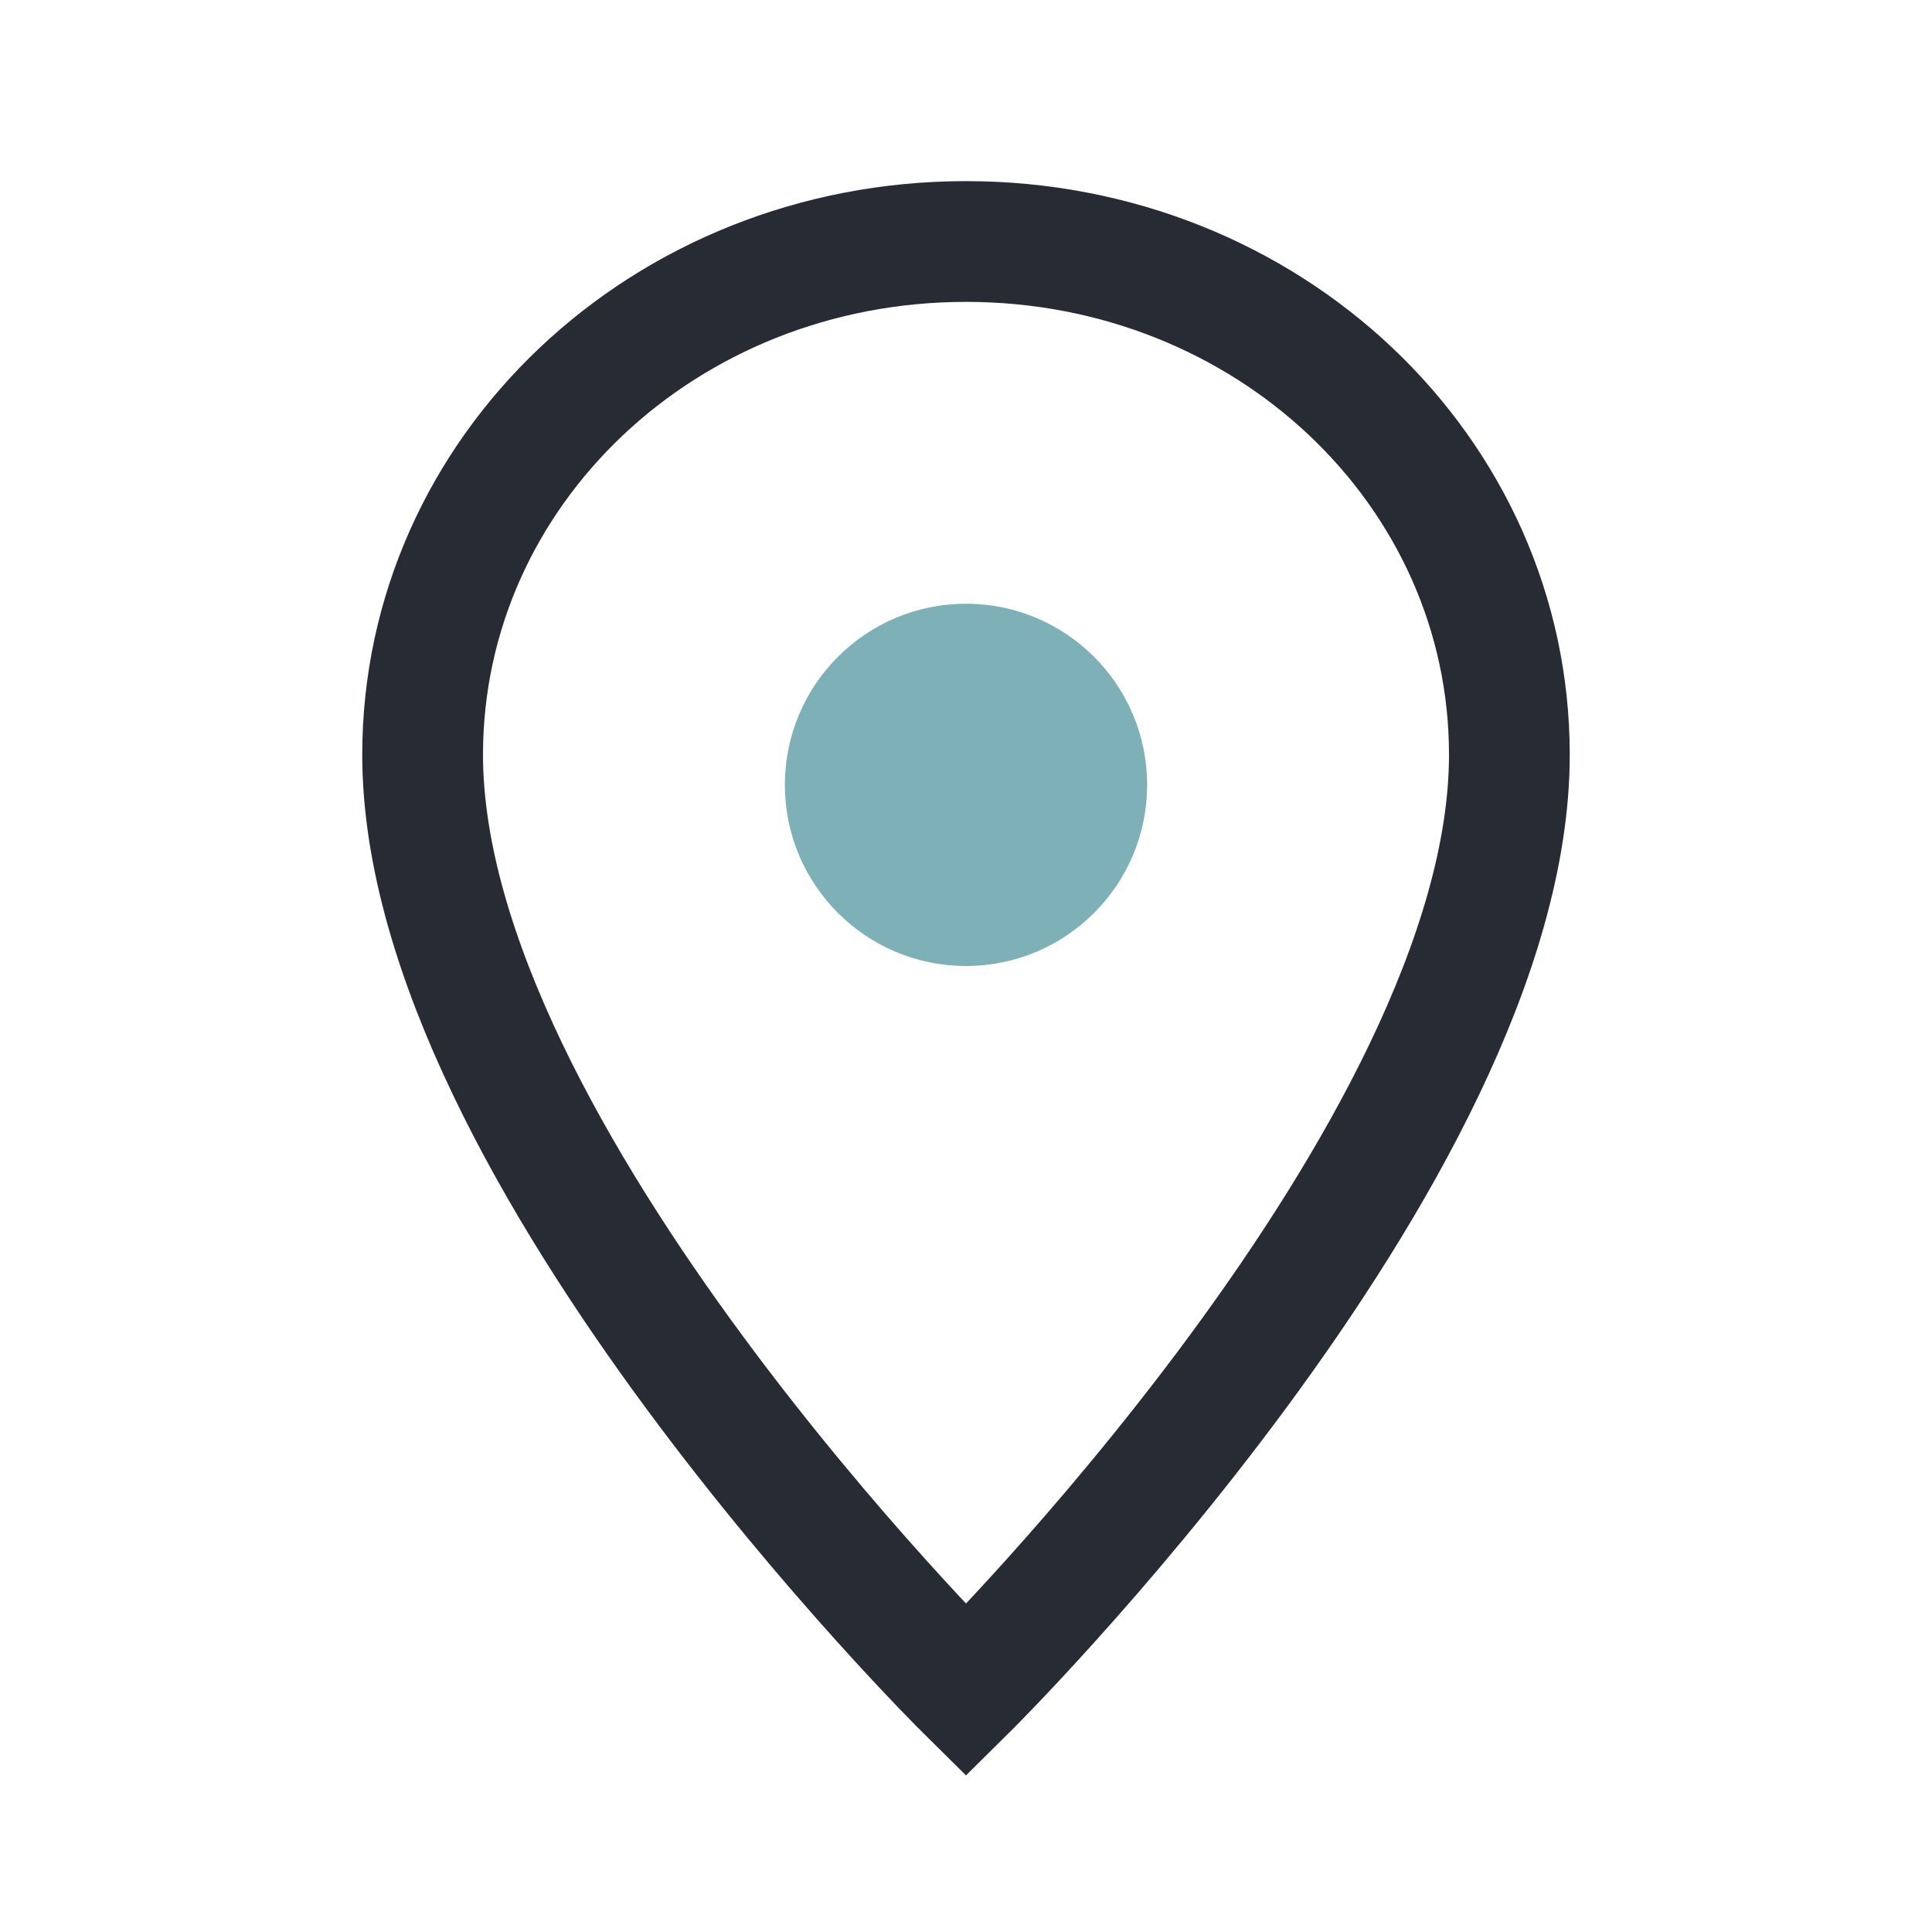
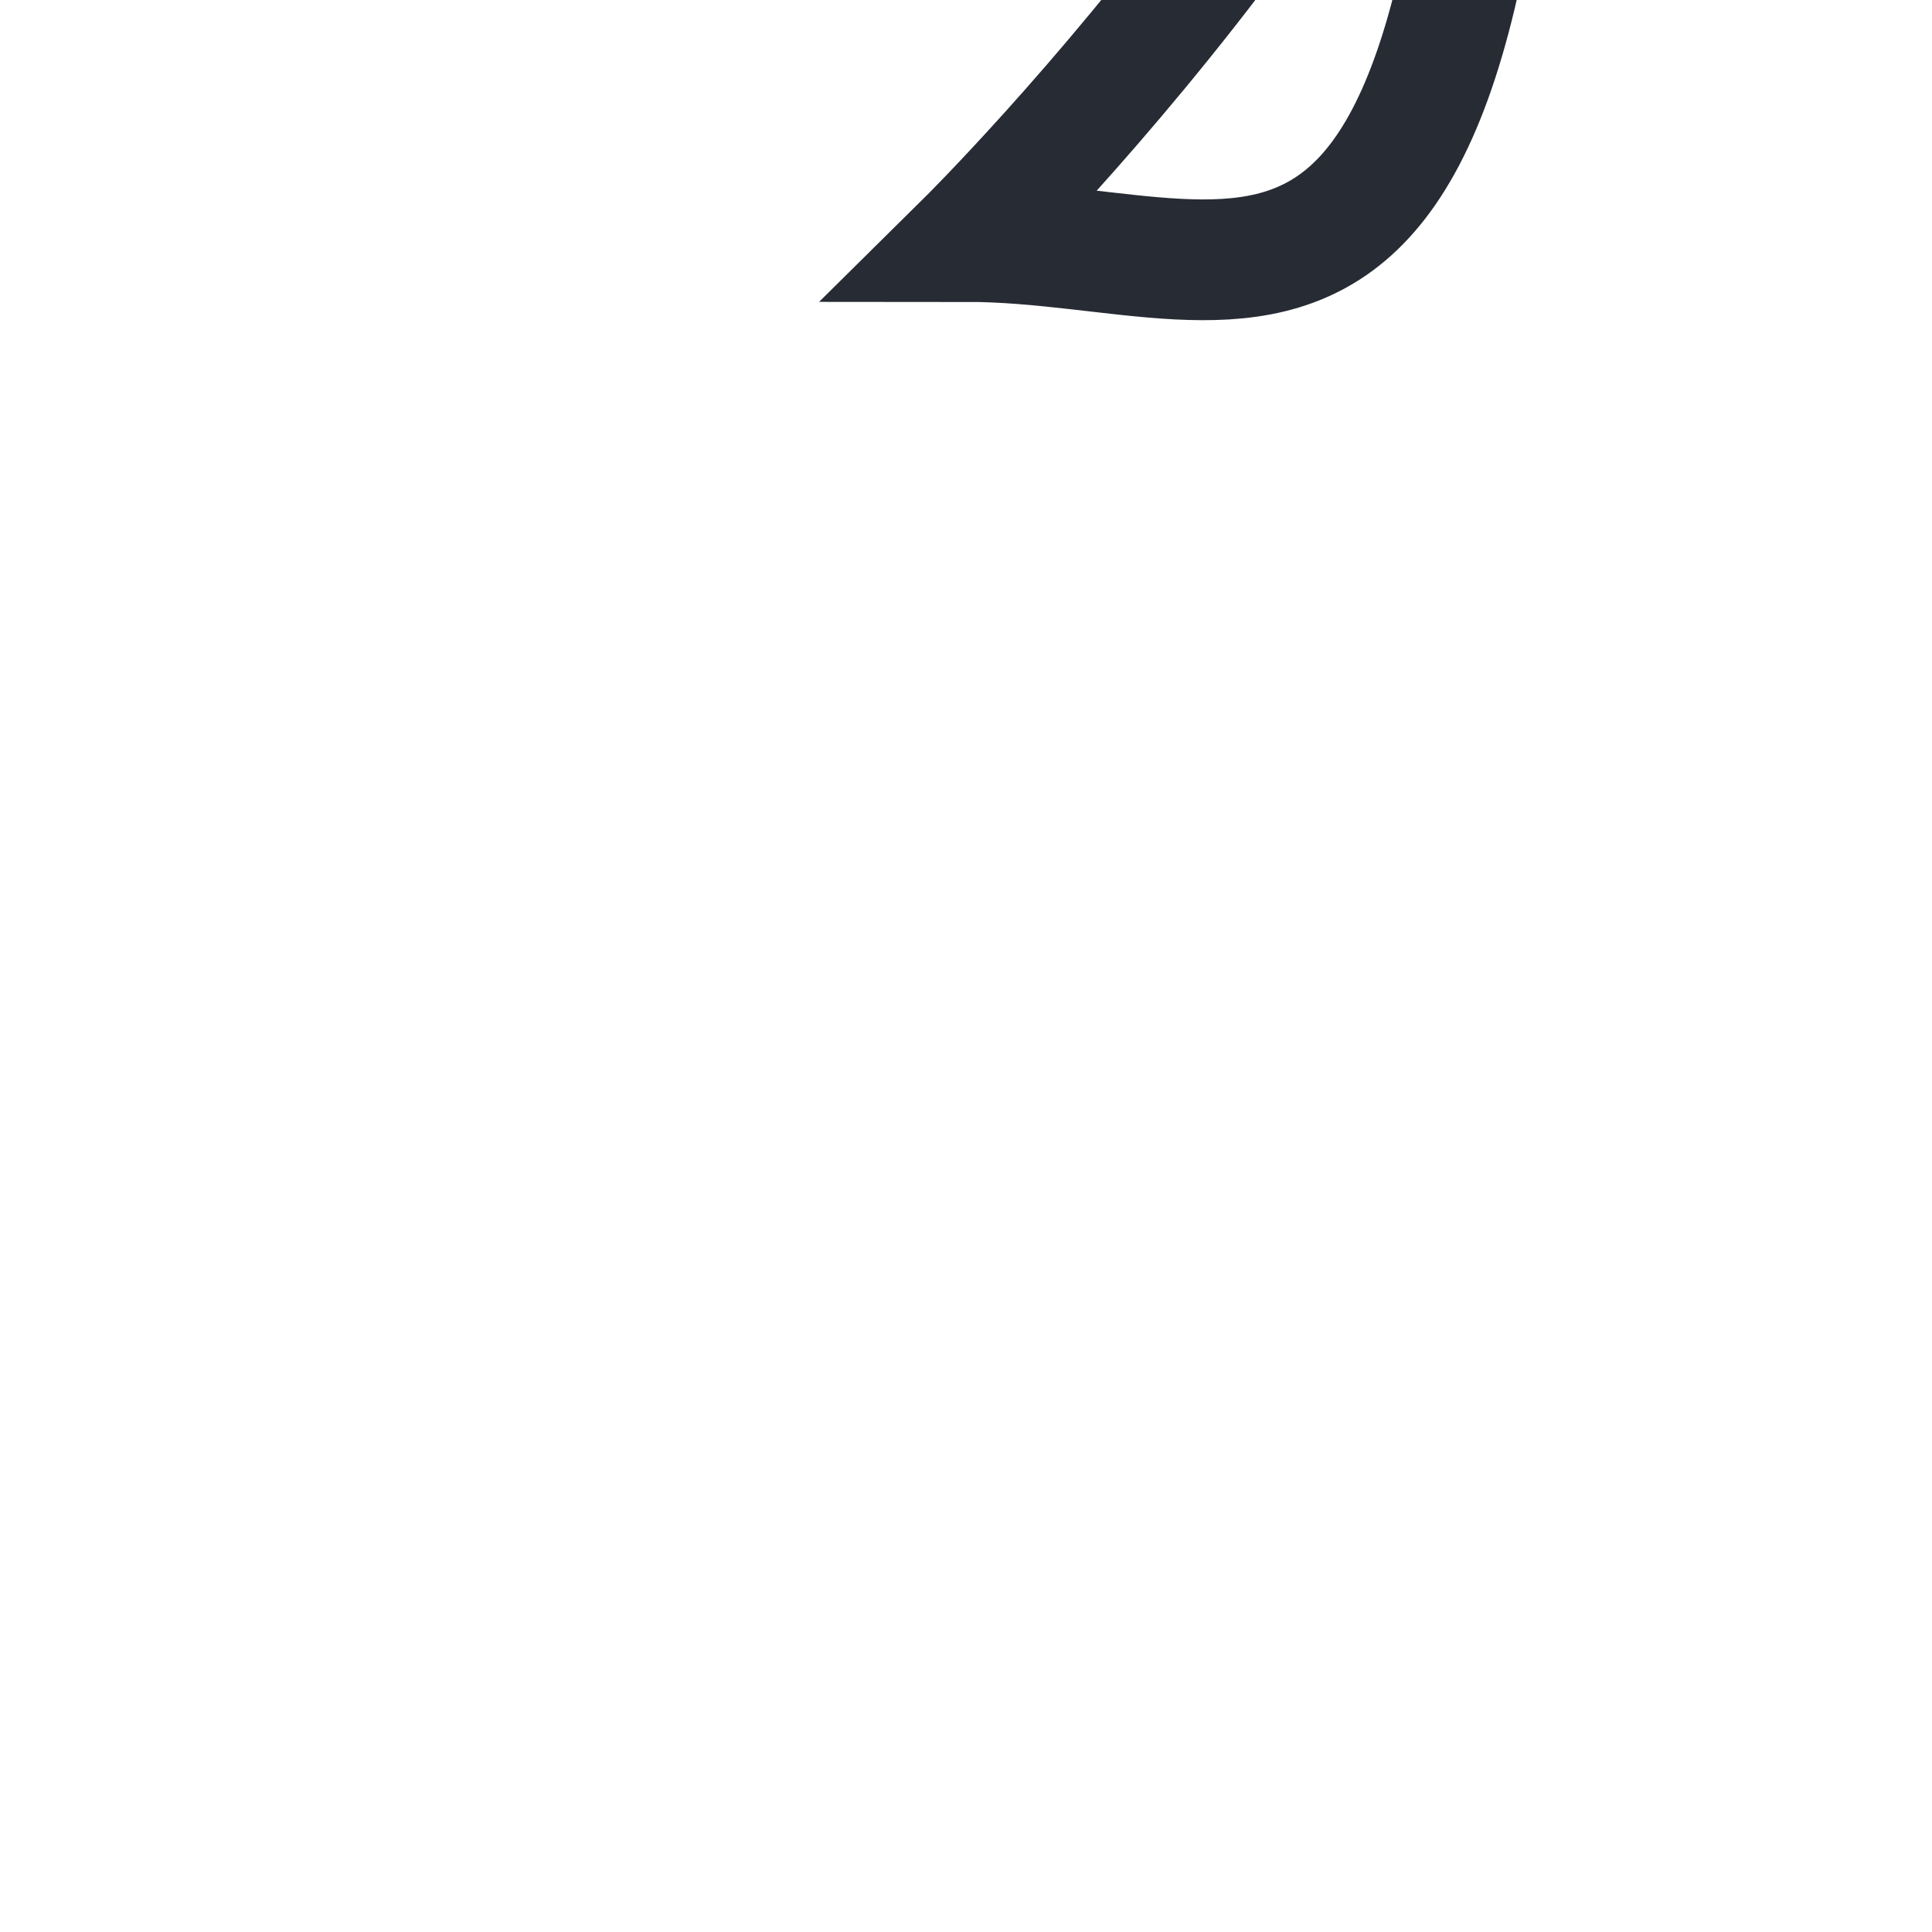
<svg xmlns="http://www.w3.org/2000/svg" width="32" height="32" viewBox="0 0 32 32">
-   <path d="M16 4c-5 0-9 3.8-9 8.5 0 6.6 9 15.5 9 15.5s9-8.9 9-15.5C25 7.8 21 4 16 4z" fill="none" stroke="#272B34" stroke-width="2" />
-   <circle cx="16" cy="13" r="3" fill="#7DB1B7" />
+   <path d="M16 4s9-8.9 9-15.5C25 7.8 21 4 16 4z" fill="none" stroke="#272B34" stroke-width="2" />
</svg>